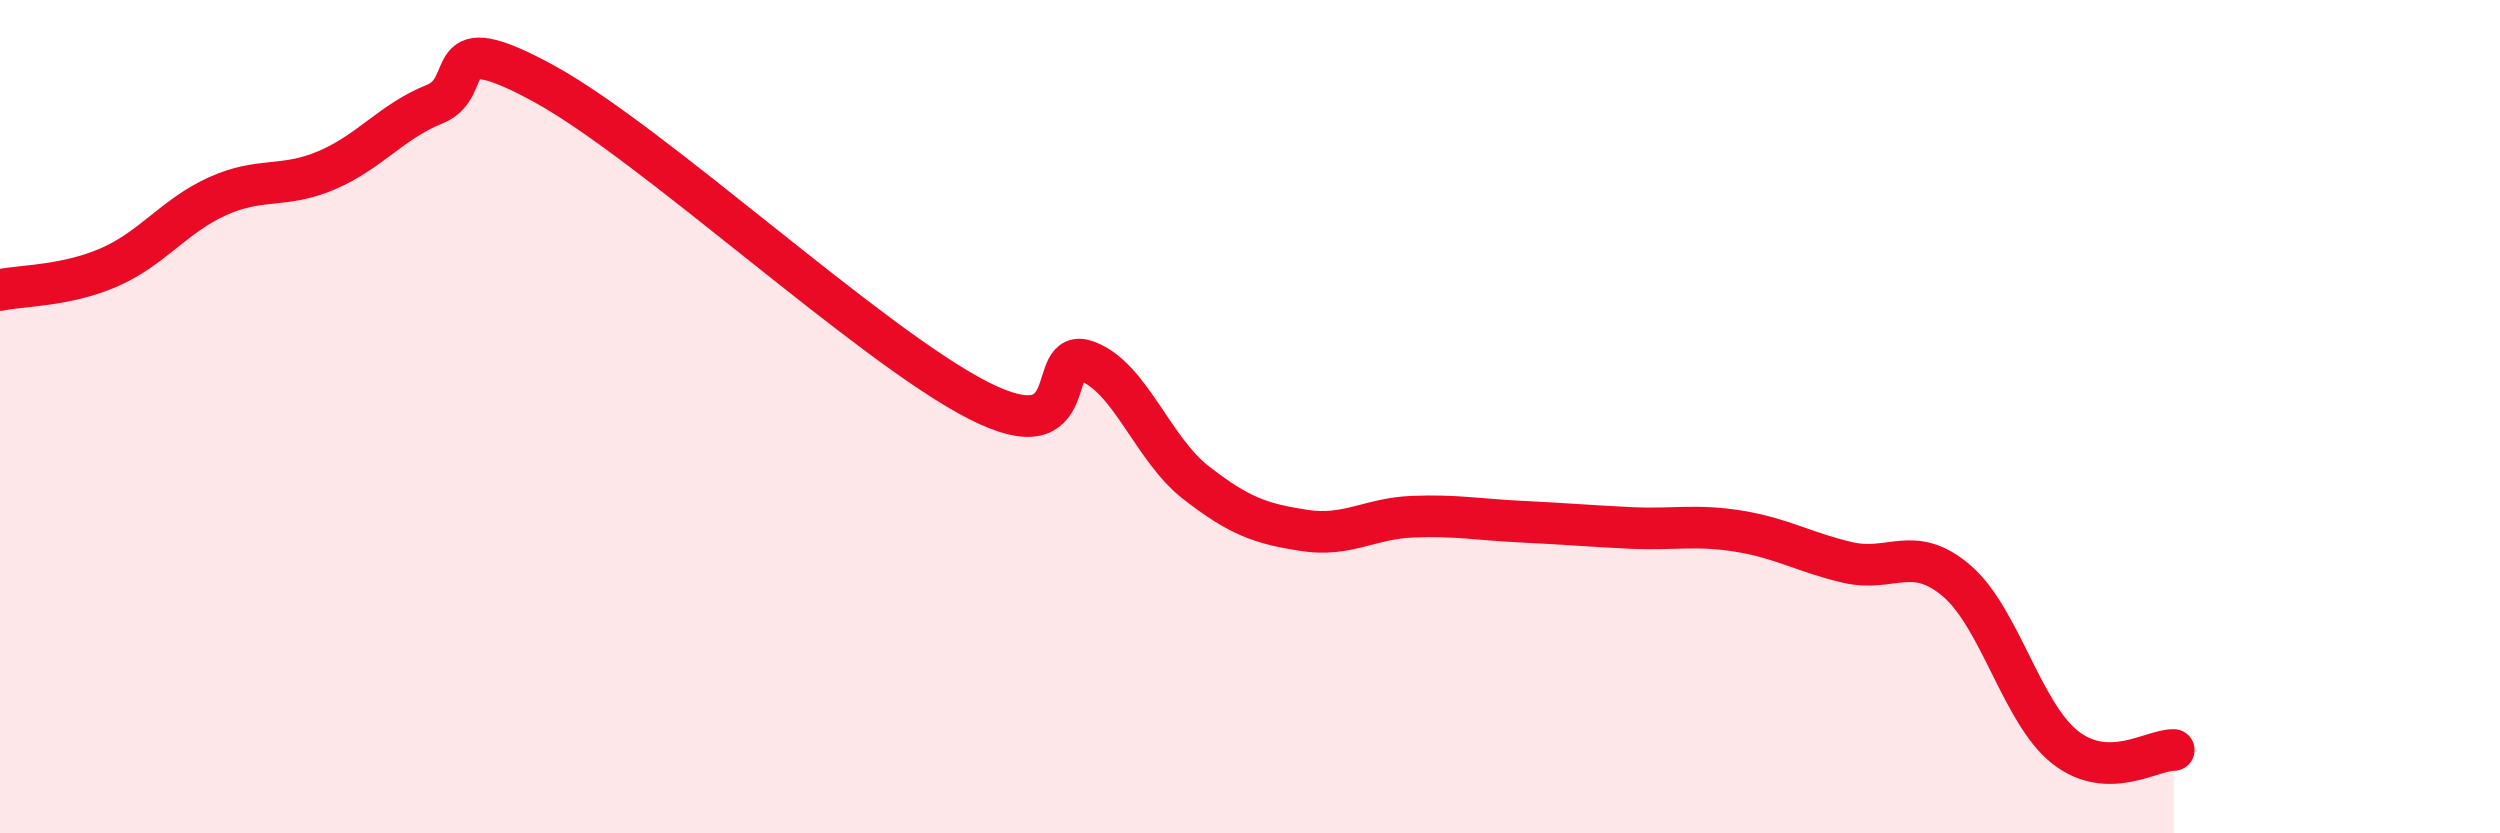
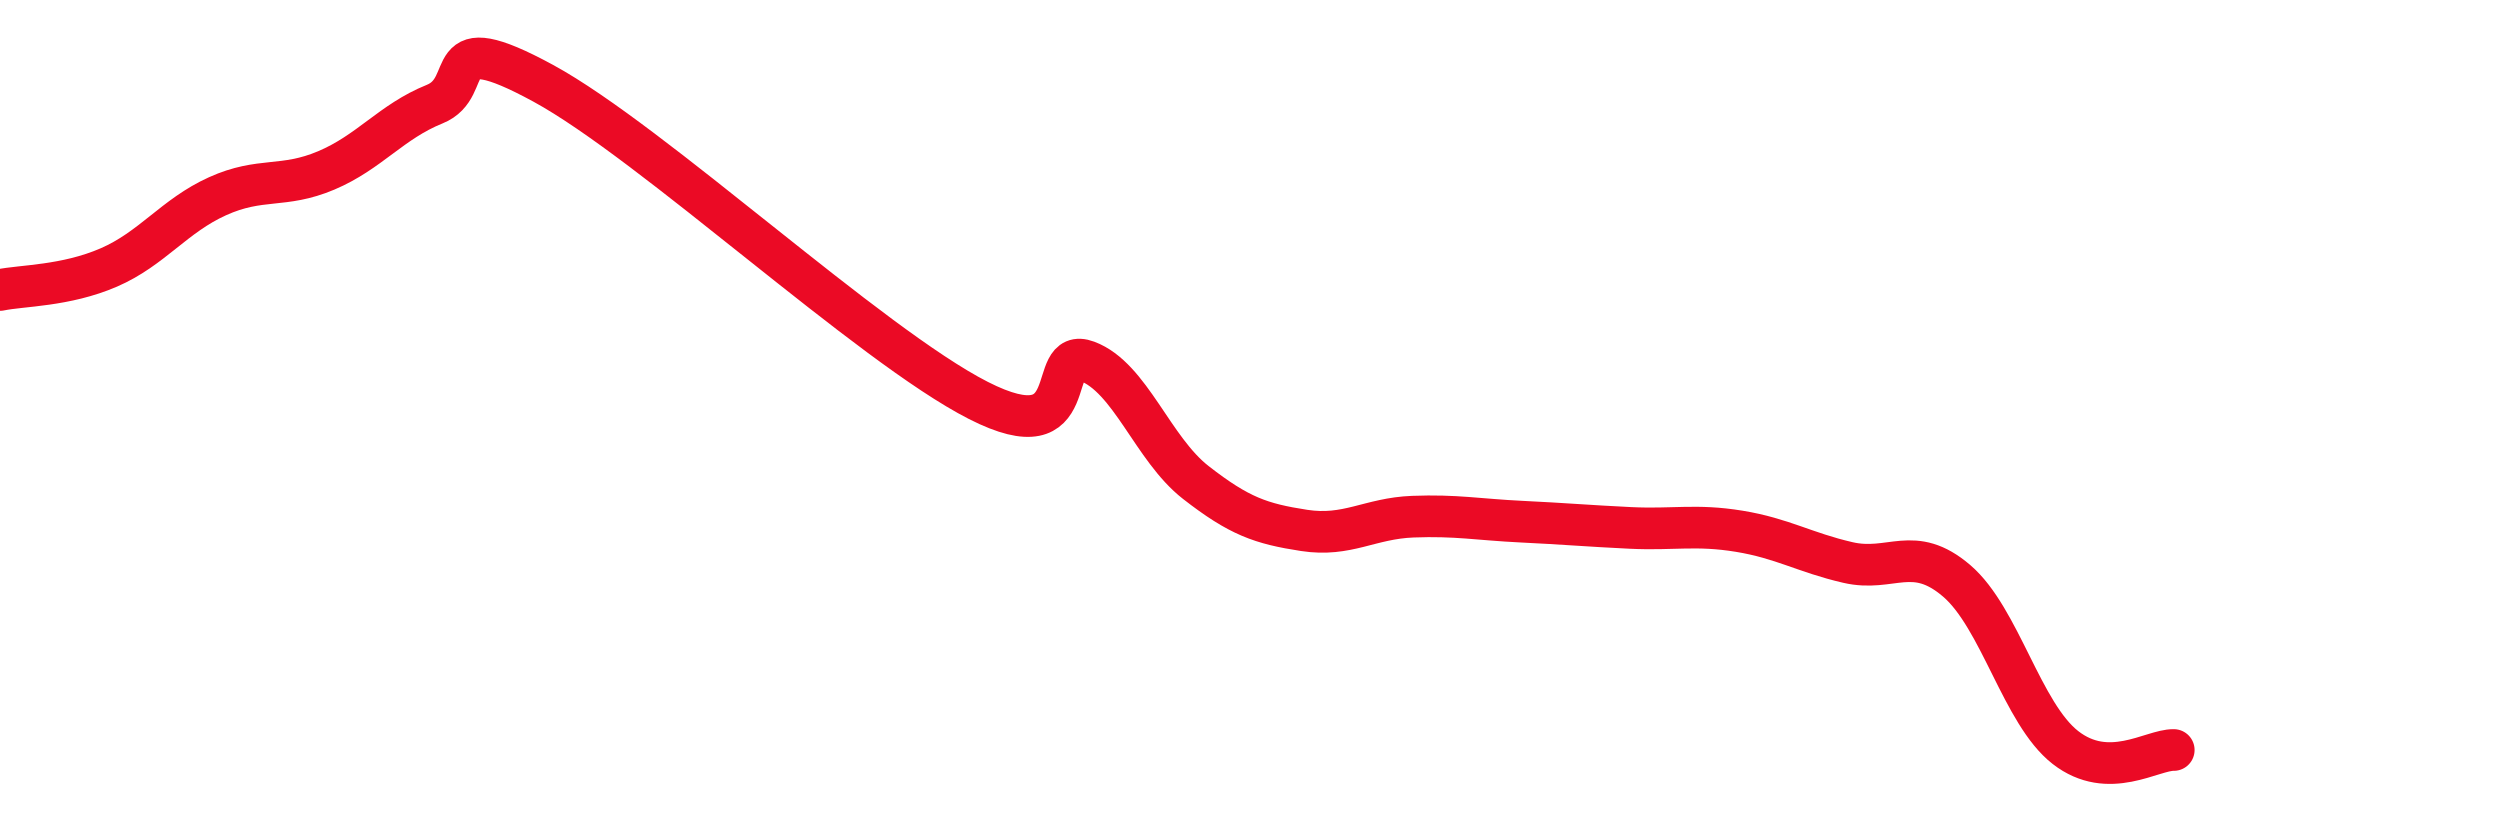
<svg xmlns="http://www.w3.org/2000/svg" width="60" height="20" viewBox="0 0 60 20">
-   <path d="M 0,6.96 C 0.52,6.85 1.57,6.87 2.61,6.42 C 3.65,5.97 4.18,5.18 5.22,4.71 C 6.26,4.24 6.79,4.53 7.83,4.09 C 8.87,3.65 9.39,2.92 10.43,2.5 C 11.47,2.08 10.43,0.58 13.04,2 C 15.65,3.42 20.87,8.28 23.48,9.61 C 26.09,10.94 25.05,8.28 26.09,8.67 C 27.13,9.06 27.66,10.77 28.7,11.58 C 29.74,12.39 30.26,12.57 31.3,12.73 C 32.34,12.89 32.87,12.44 33.91,12.4 C 34.95,12.36 35.48,12.47 36.52,12.52 C 37.56,12.57 38.09,12.62 39.13,12.67 C 40.17,12.72 40.7,12.58 41.74,12.75 C 42.78,12.92 43.31,13.26 44.35,13.5 C 45.39,13.74 45.92,13.05 46.96,13.94 C 48,14.83 48.53,17.13 49.57,17.94 C 50.61,18.75 51.65,17.99 52.17,18L52.17 20L0 20Z" fill="#EB0A25" opacity="0.1" stroke-linecap="round" stroke-linejoin="round" />
  <path d="M 0,6.96 C 0.52,6.85 1.57,6.87 2.61,6.42 C 3.65,5.97 4.18,5.18 5.22,4.71 C 6.26,4.24 6.79,4.53 7.83,4.09 C 8.87,3.65 9.39,2.92 10.43,2.5 C 11.47,2.08 10.43,0.58 13.04,2 C 15.65,3.42 20.87,8.28 23.48,9.61 C 26.09,10.94 25.05,8.28 26.09,8.67 C 27.13,9.06 27.66,10.77 28.7,11.58 C 29.74,12.39 30.26,12.57 31.3,12.73 C 32.34,12.89 32.87,12.44 33.91,12.4 C 34.95,12.36 35.48,12.47 36.52,12.52 C 37.56,12.57 38.09,12.62 39.13,12.67 C 40.17,12.72 40.7,12.58 41.74,12.75 C 42.78,12.92 43.31,13.26 44.35,13.5 C 45.39,13.74 45.92,13.05 46.96,13.94 C 48,14.83 48.53,17.13 49.57,17.94 C 50.61,18.75 51.65,17.99 52.17,18" stroke="#EB0A25" stroke-width="1" fill="none" stroke-linecap="round" stroke-linejoin="round" />
</svg>